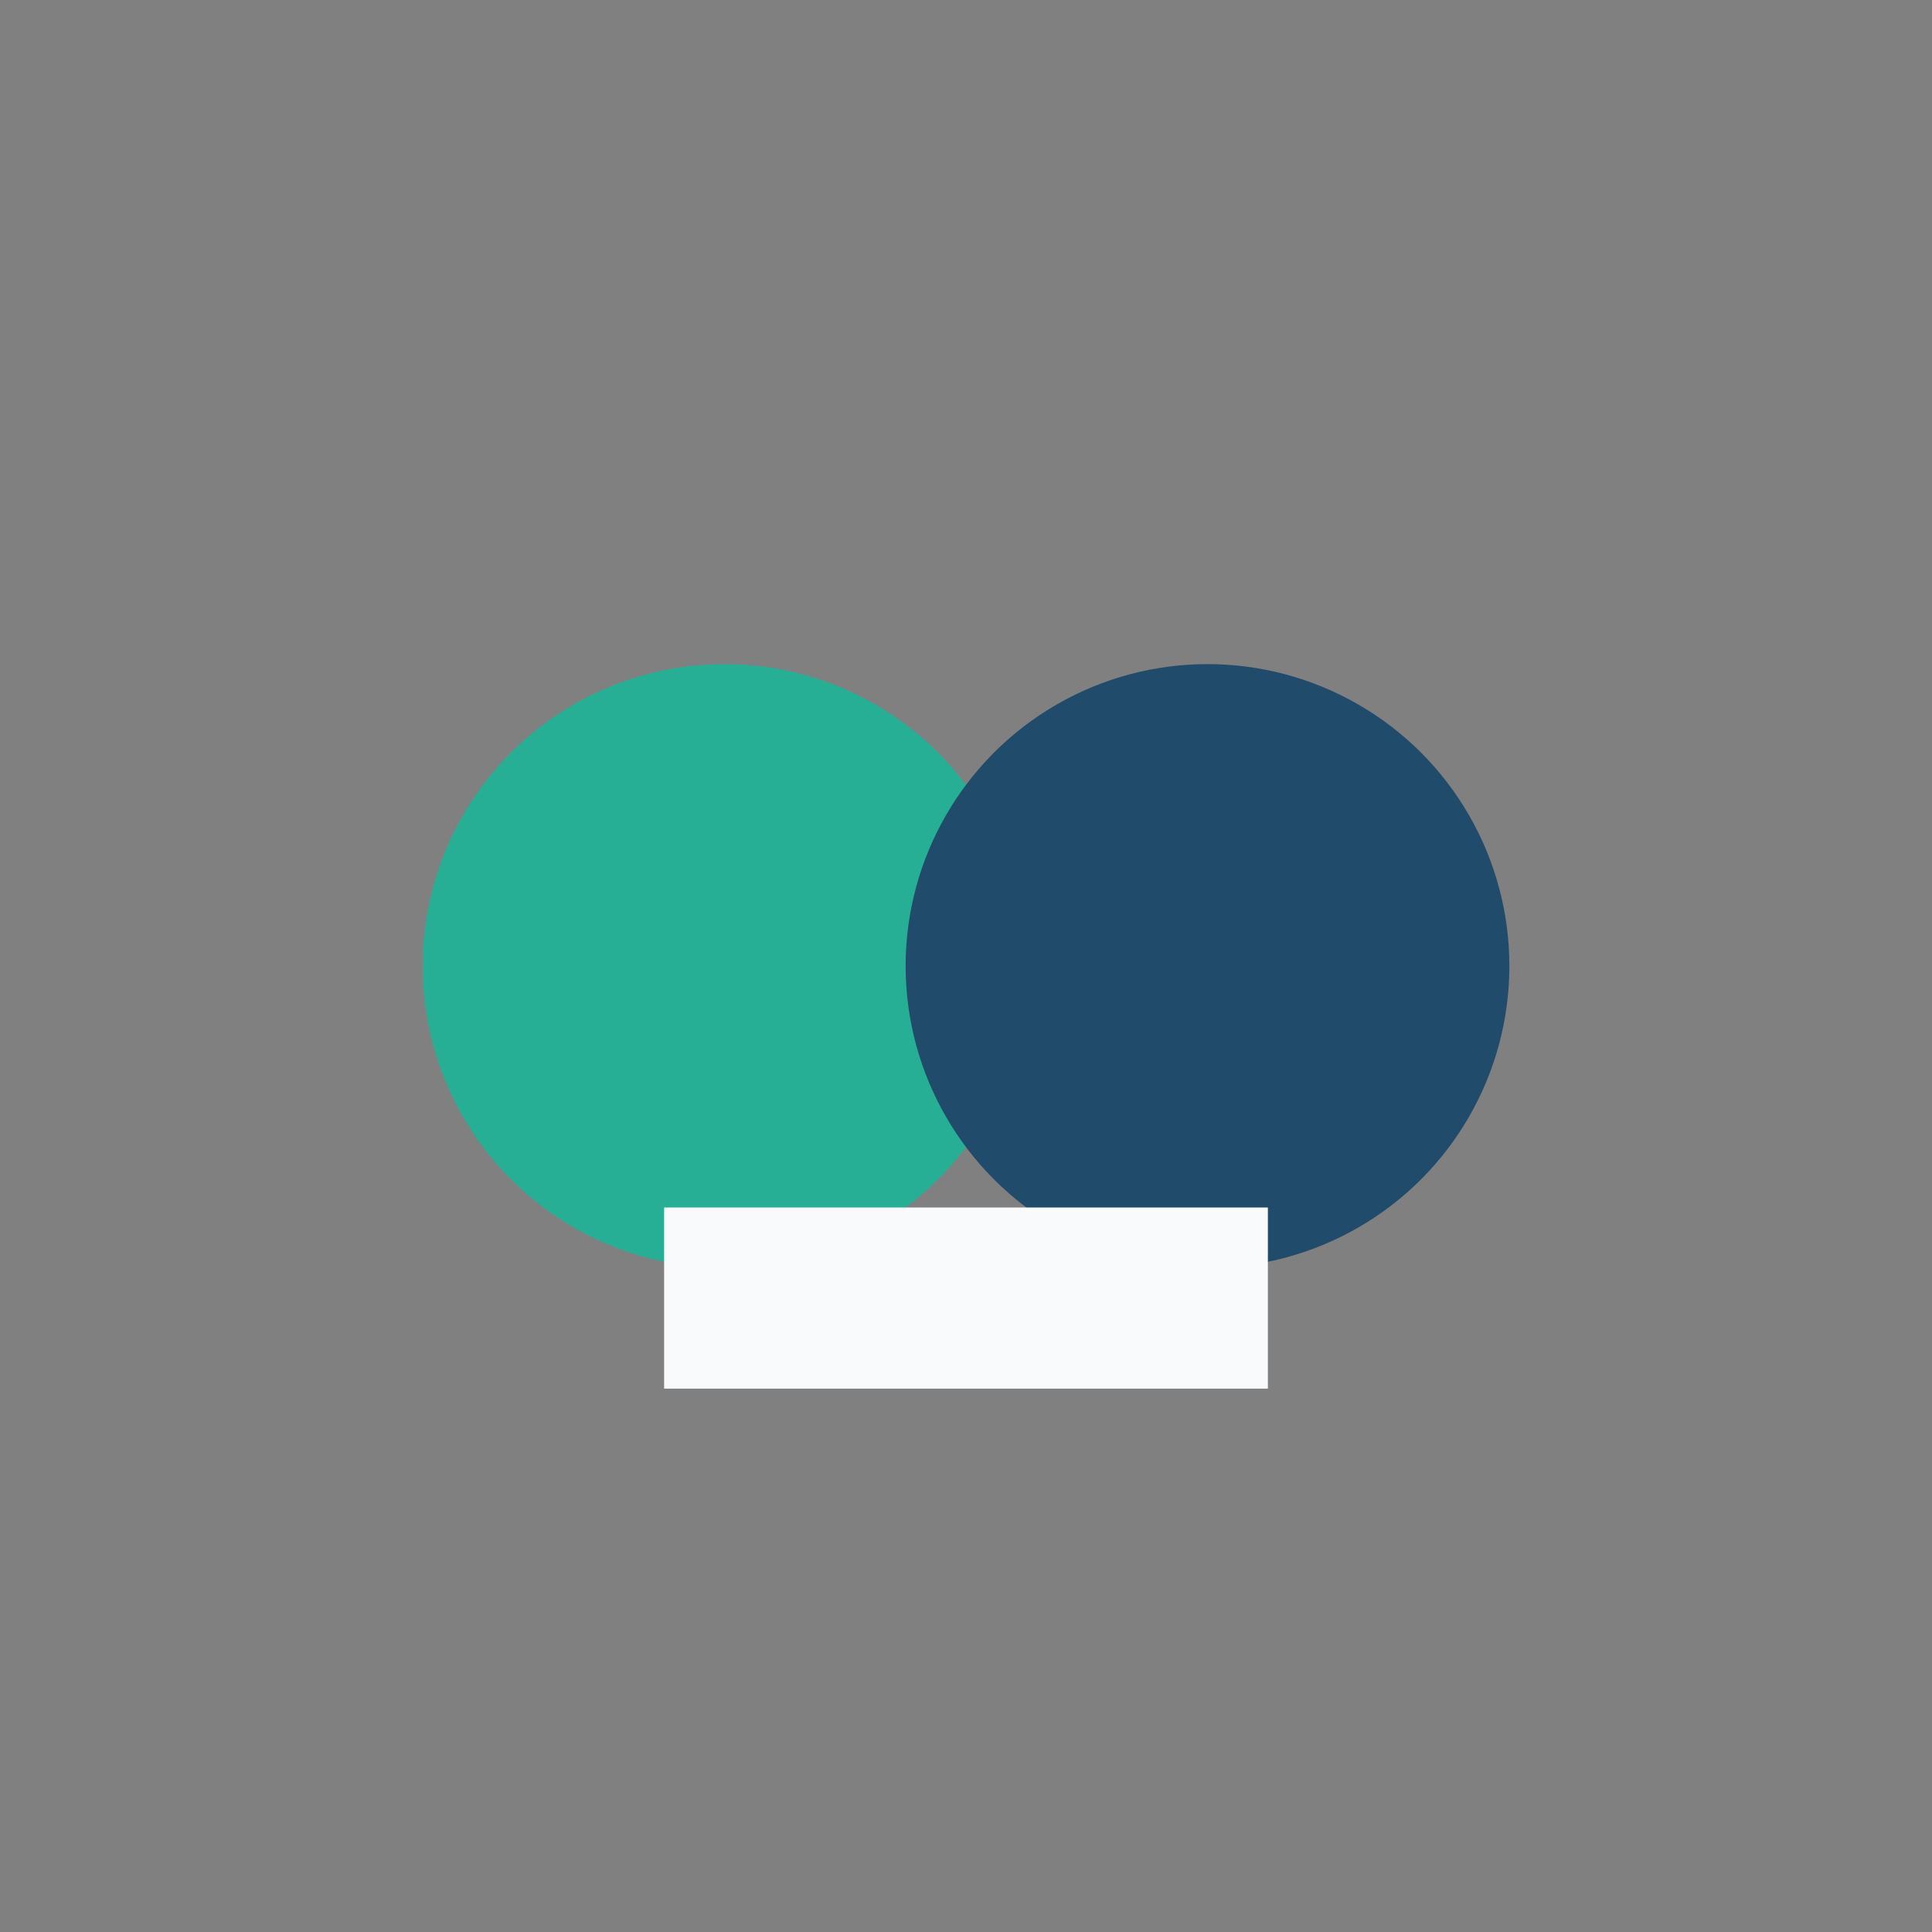
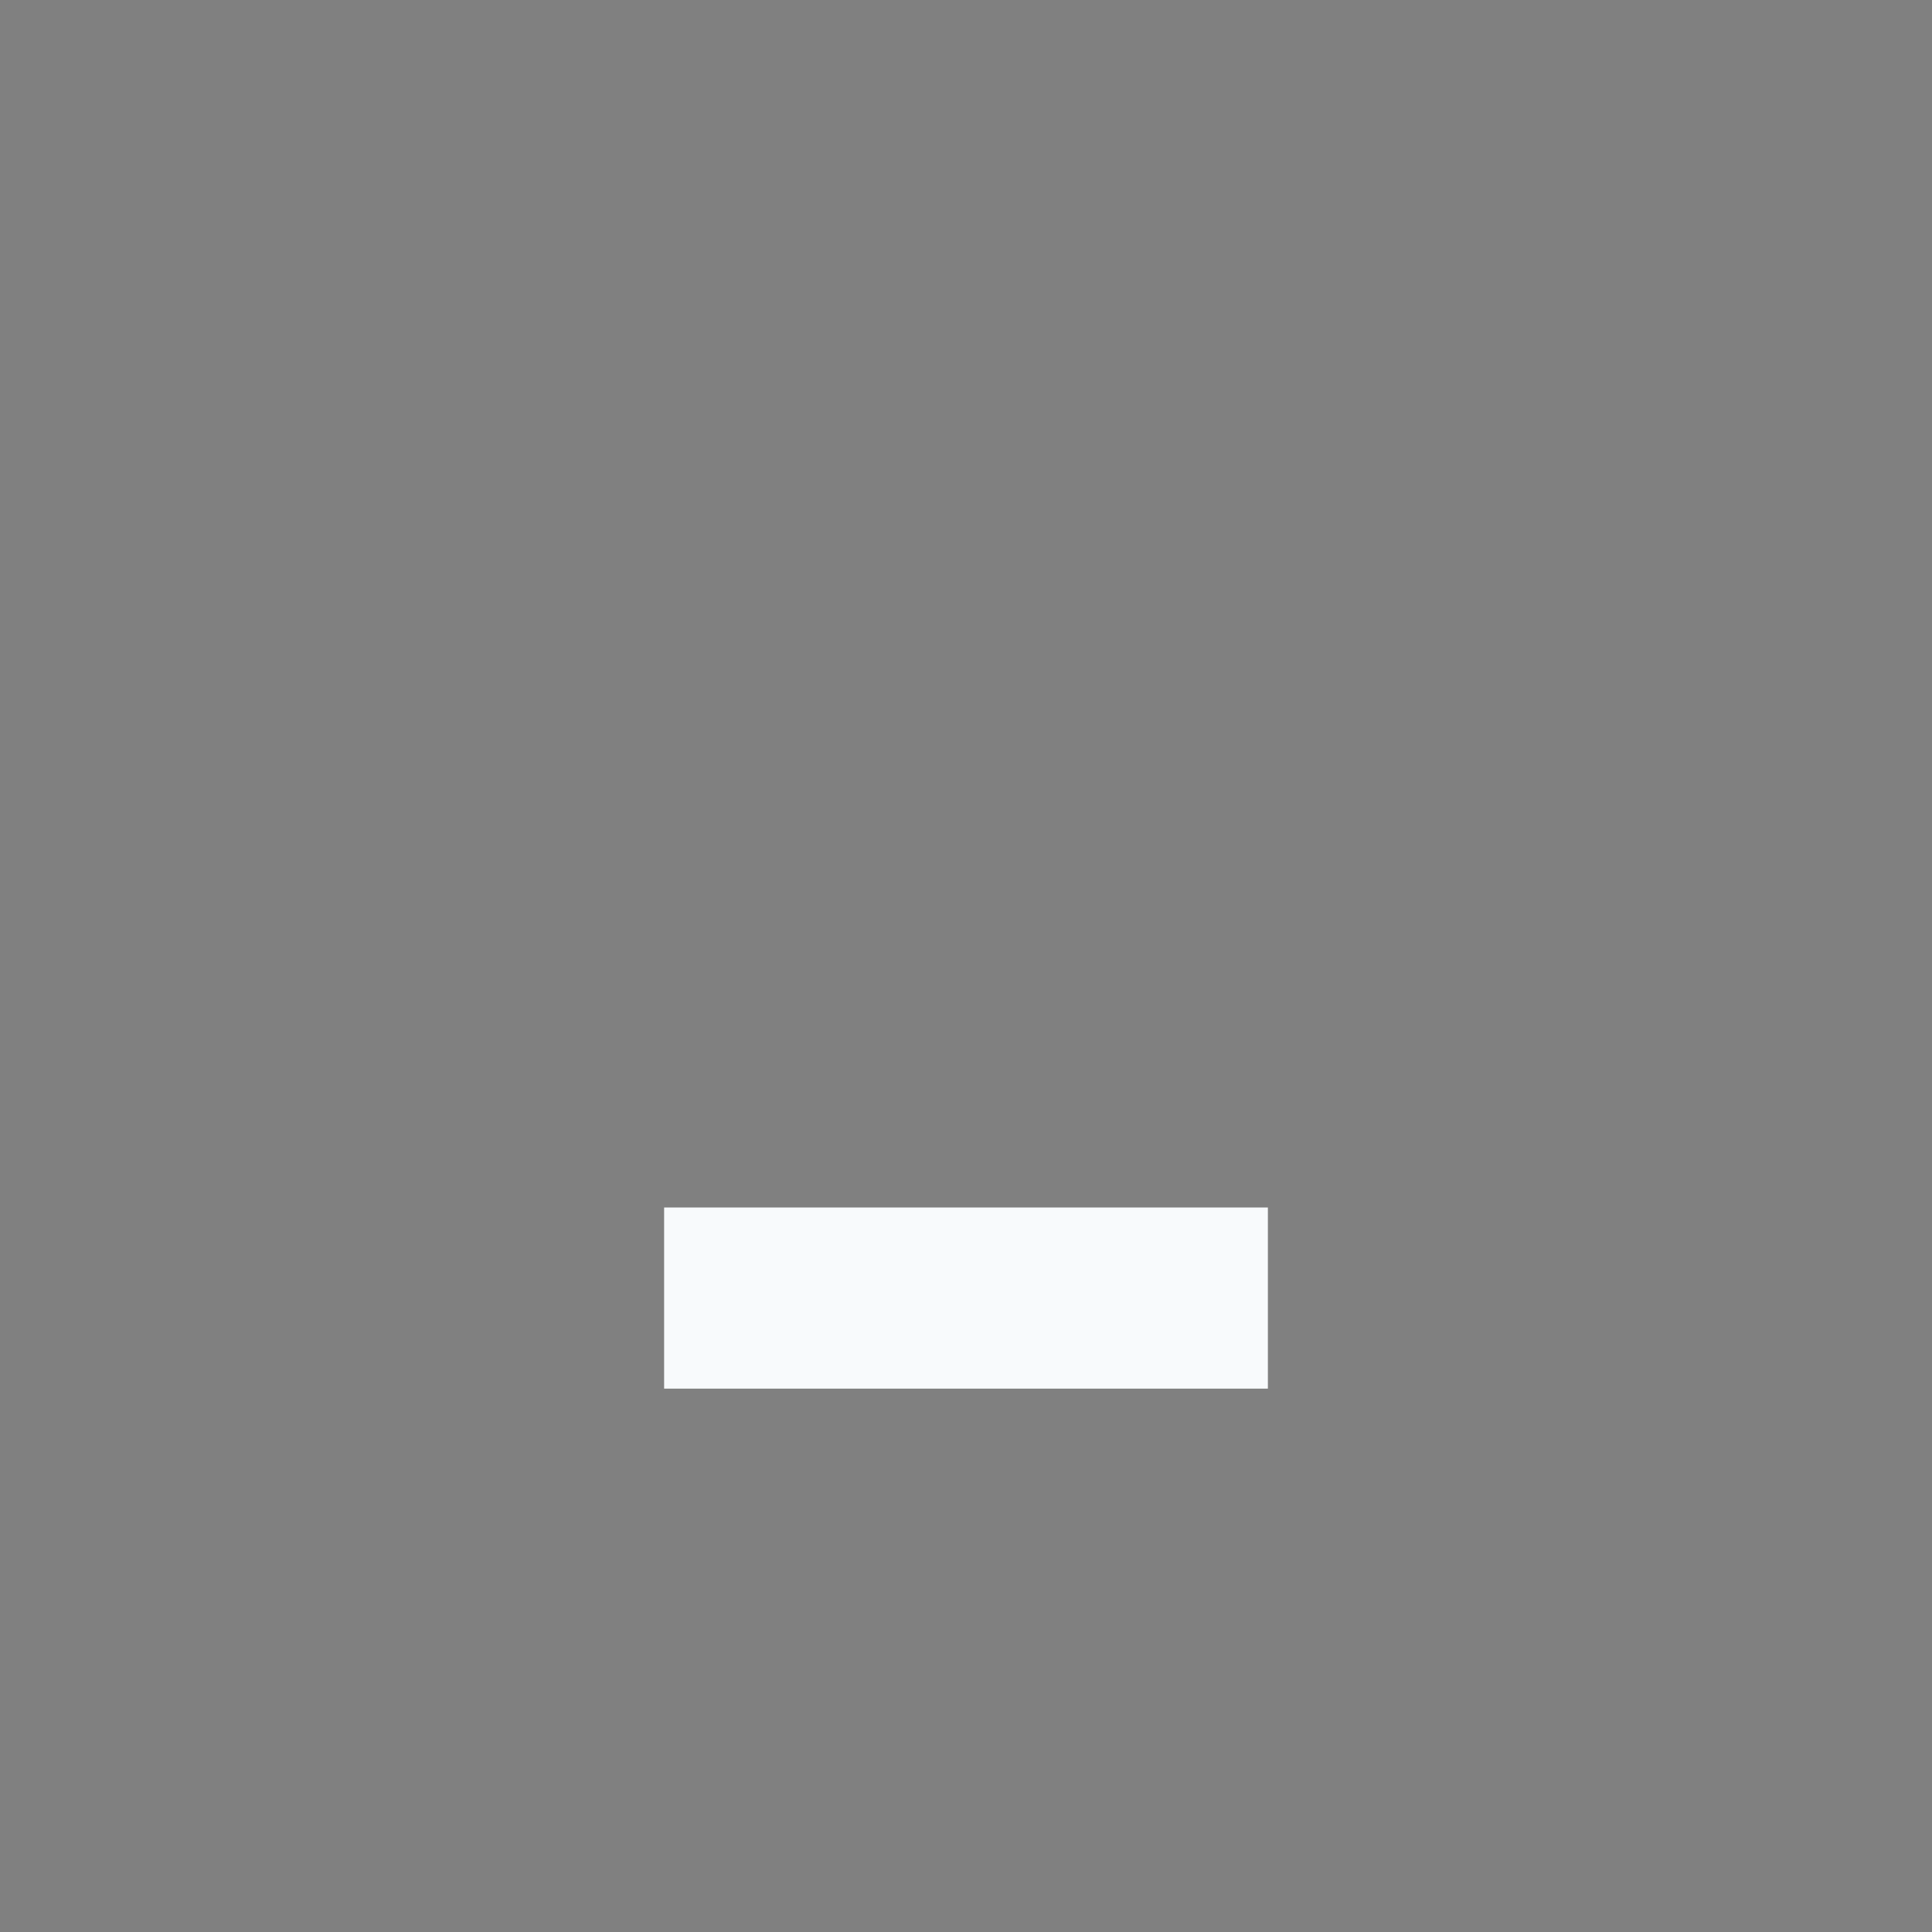
<svg xmlns="http://www.w3.org/2000/svg" width="32" height="32" viewBox="0 0 32 32">
  <rect x="0" y="0" width="32" height="32" fill="#808080" stroke="none" />
-   <circle cx="12" cy="16" r="5" fill="#27AF95" />
-   <circle cx="20" cy="16" r="5" fill="#214B6B" />
  <rect x="11" y="20" width="10" height="3" fill="#F8FAFC" />
</svg>